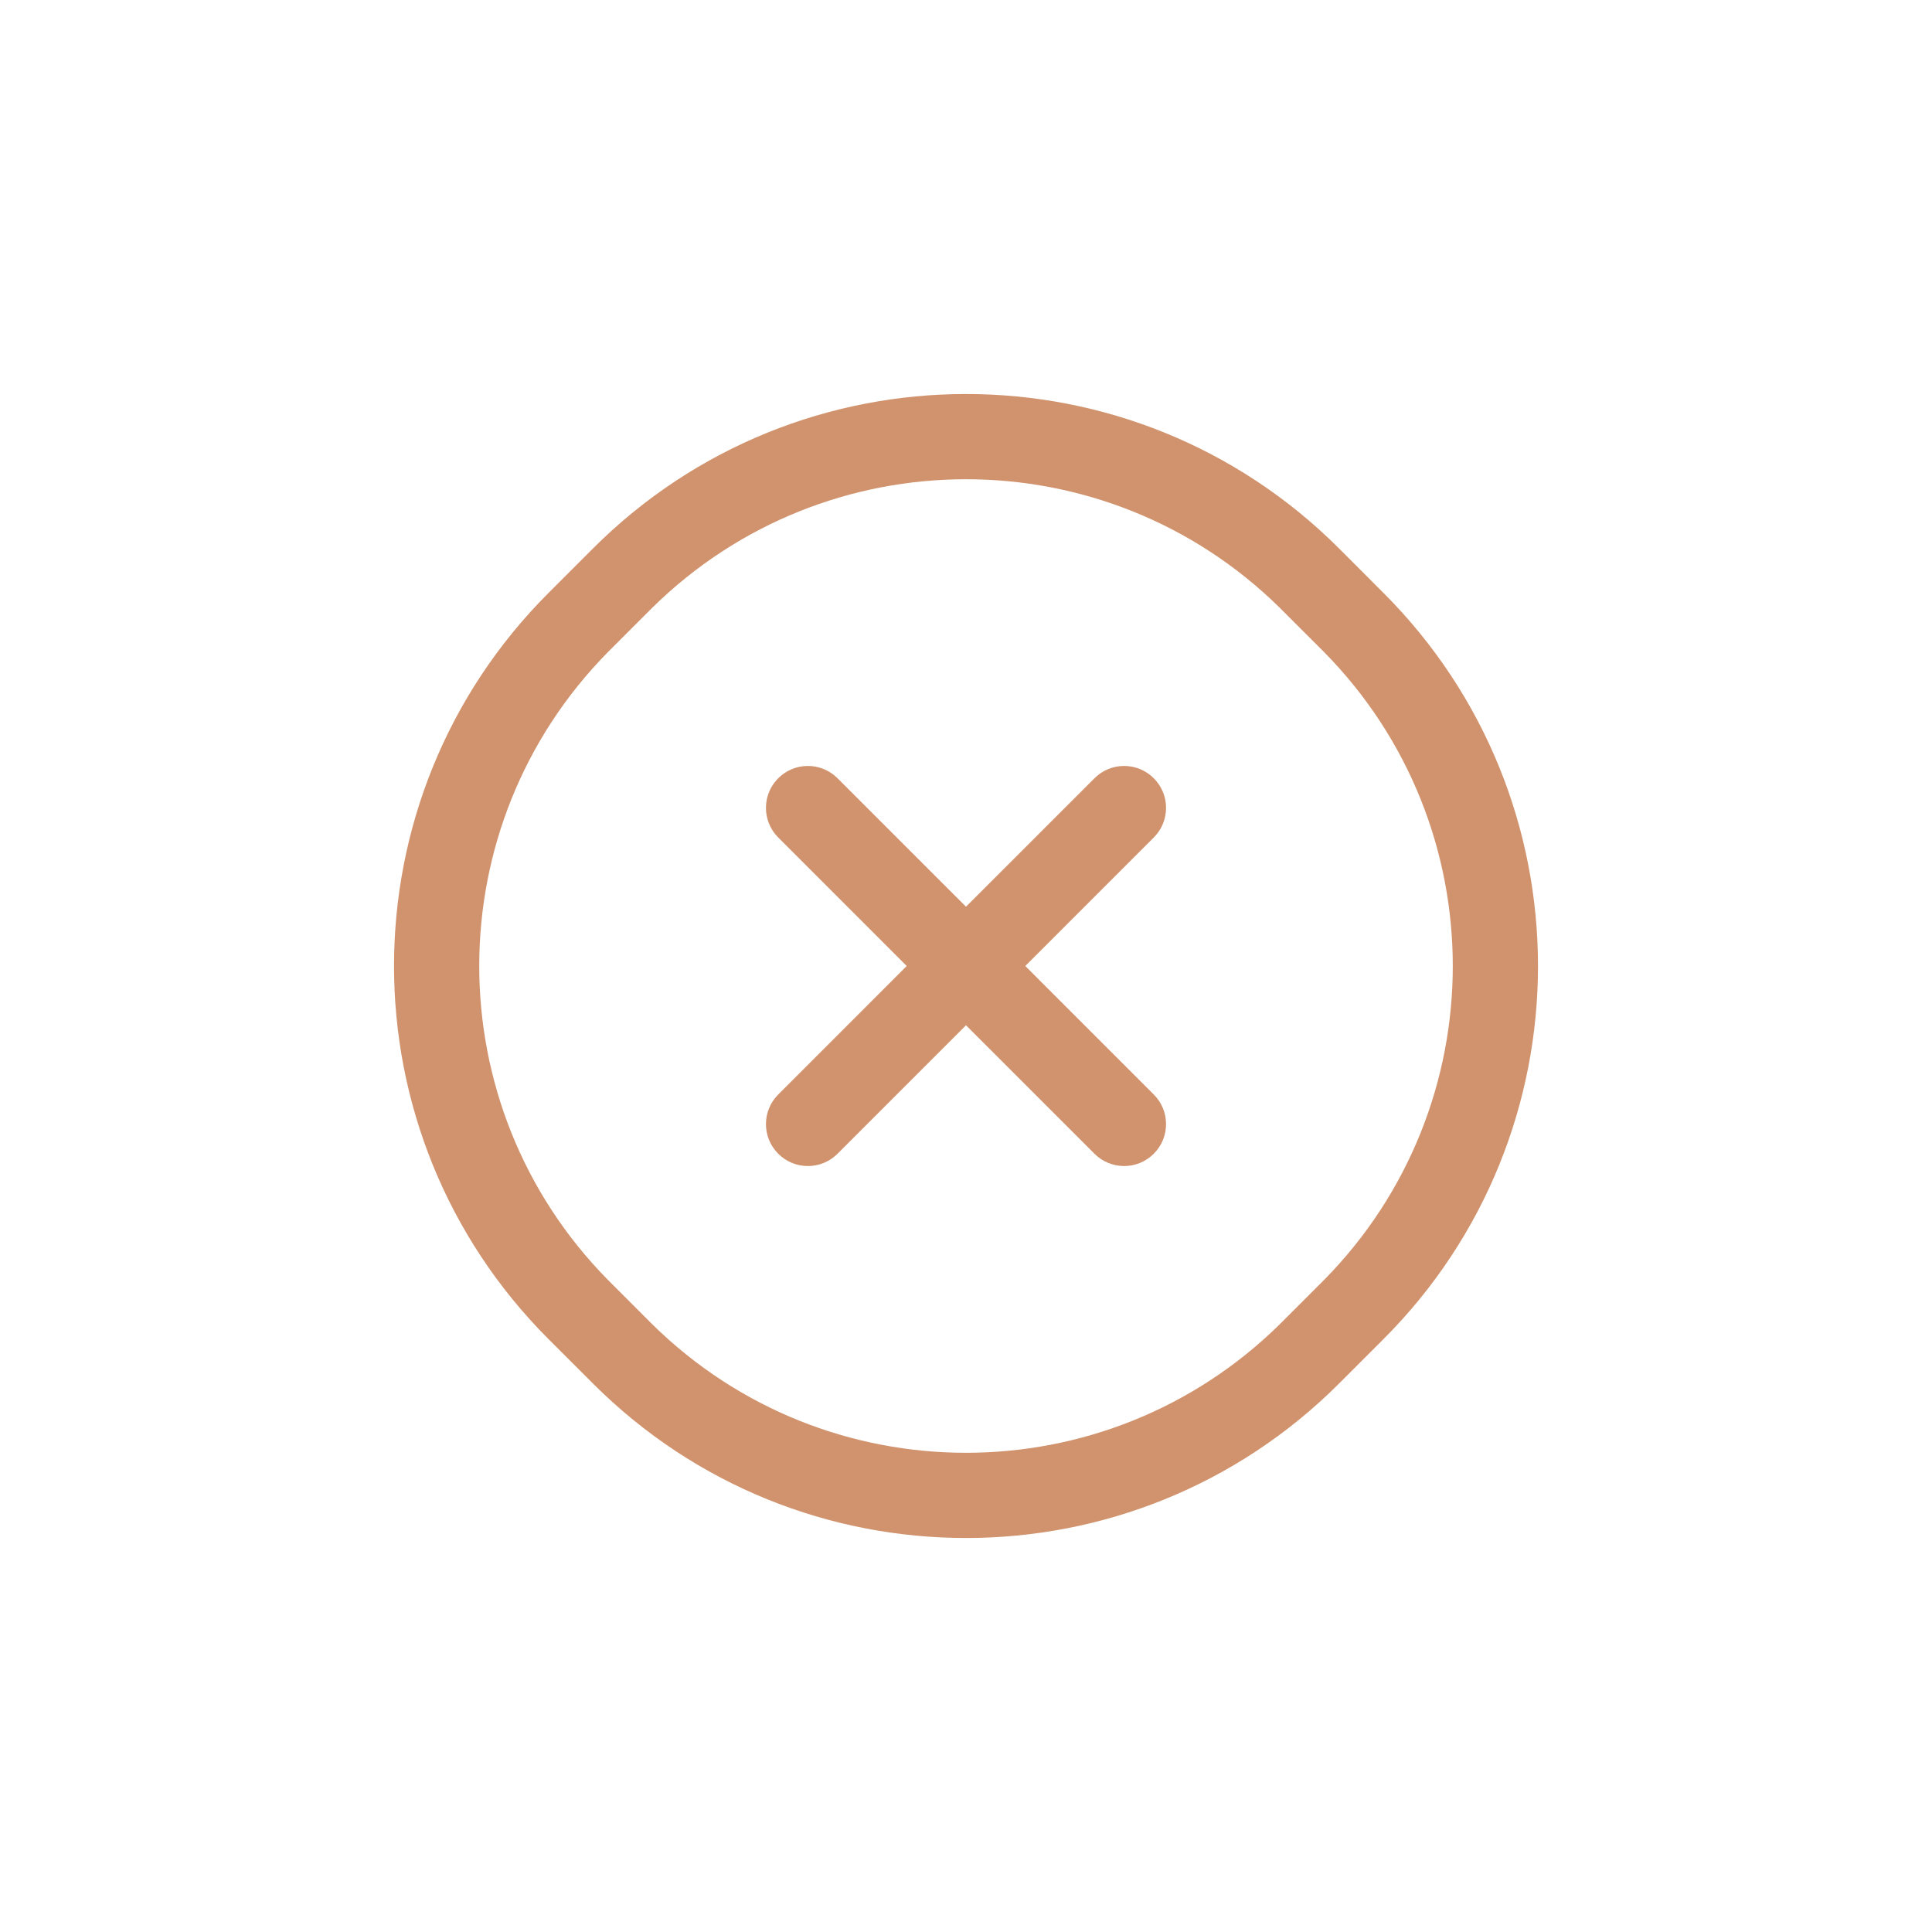
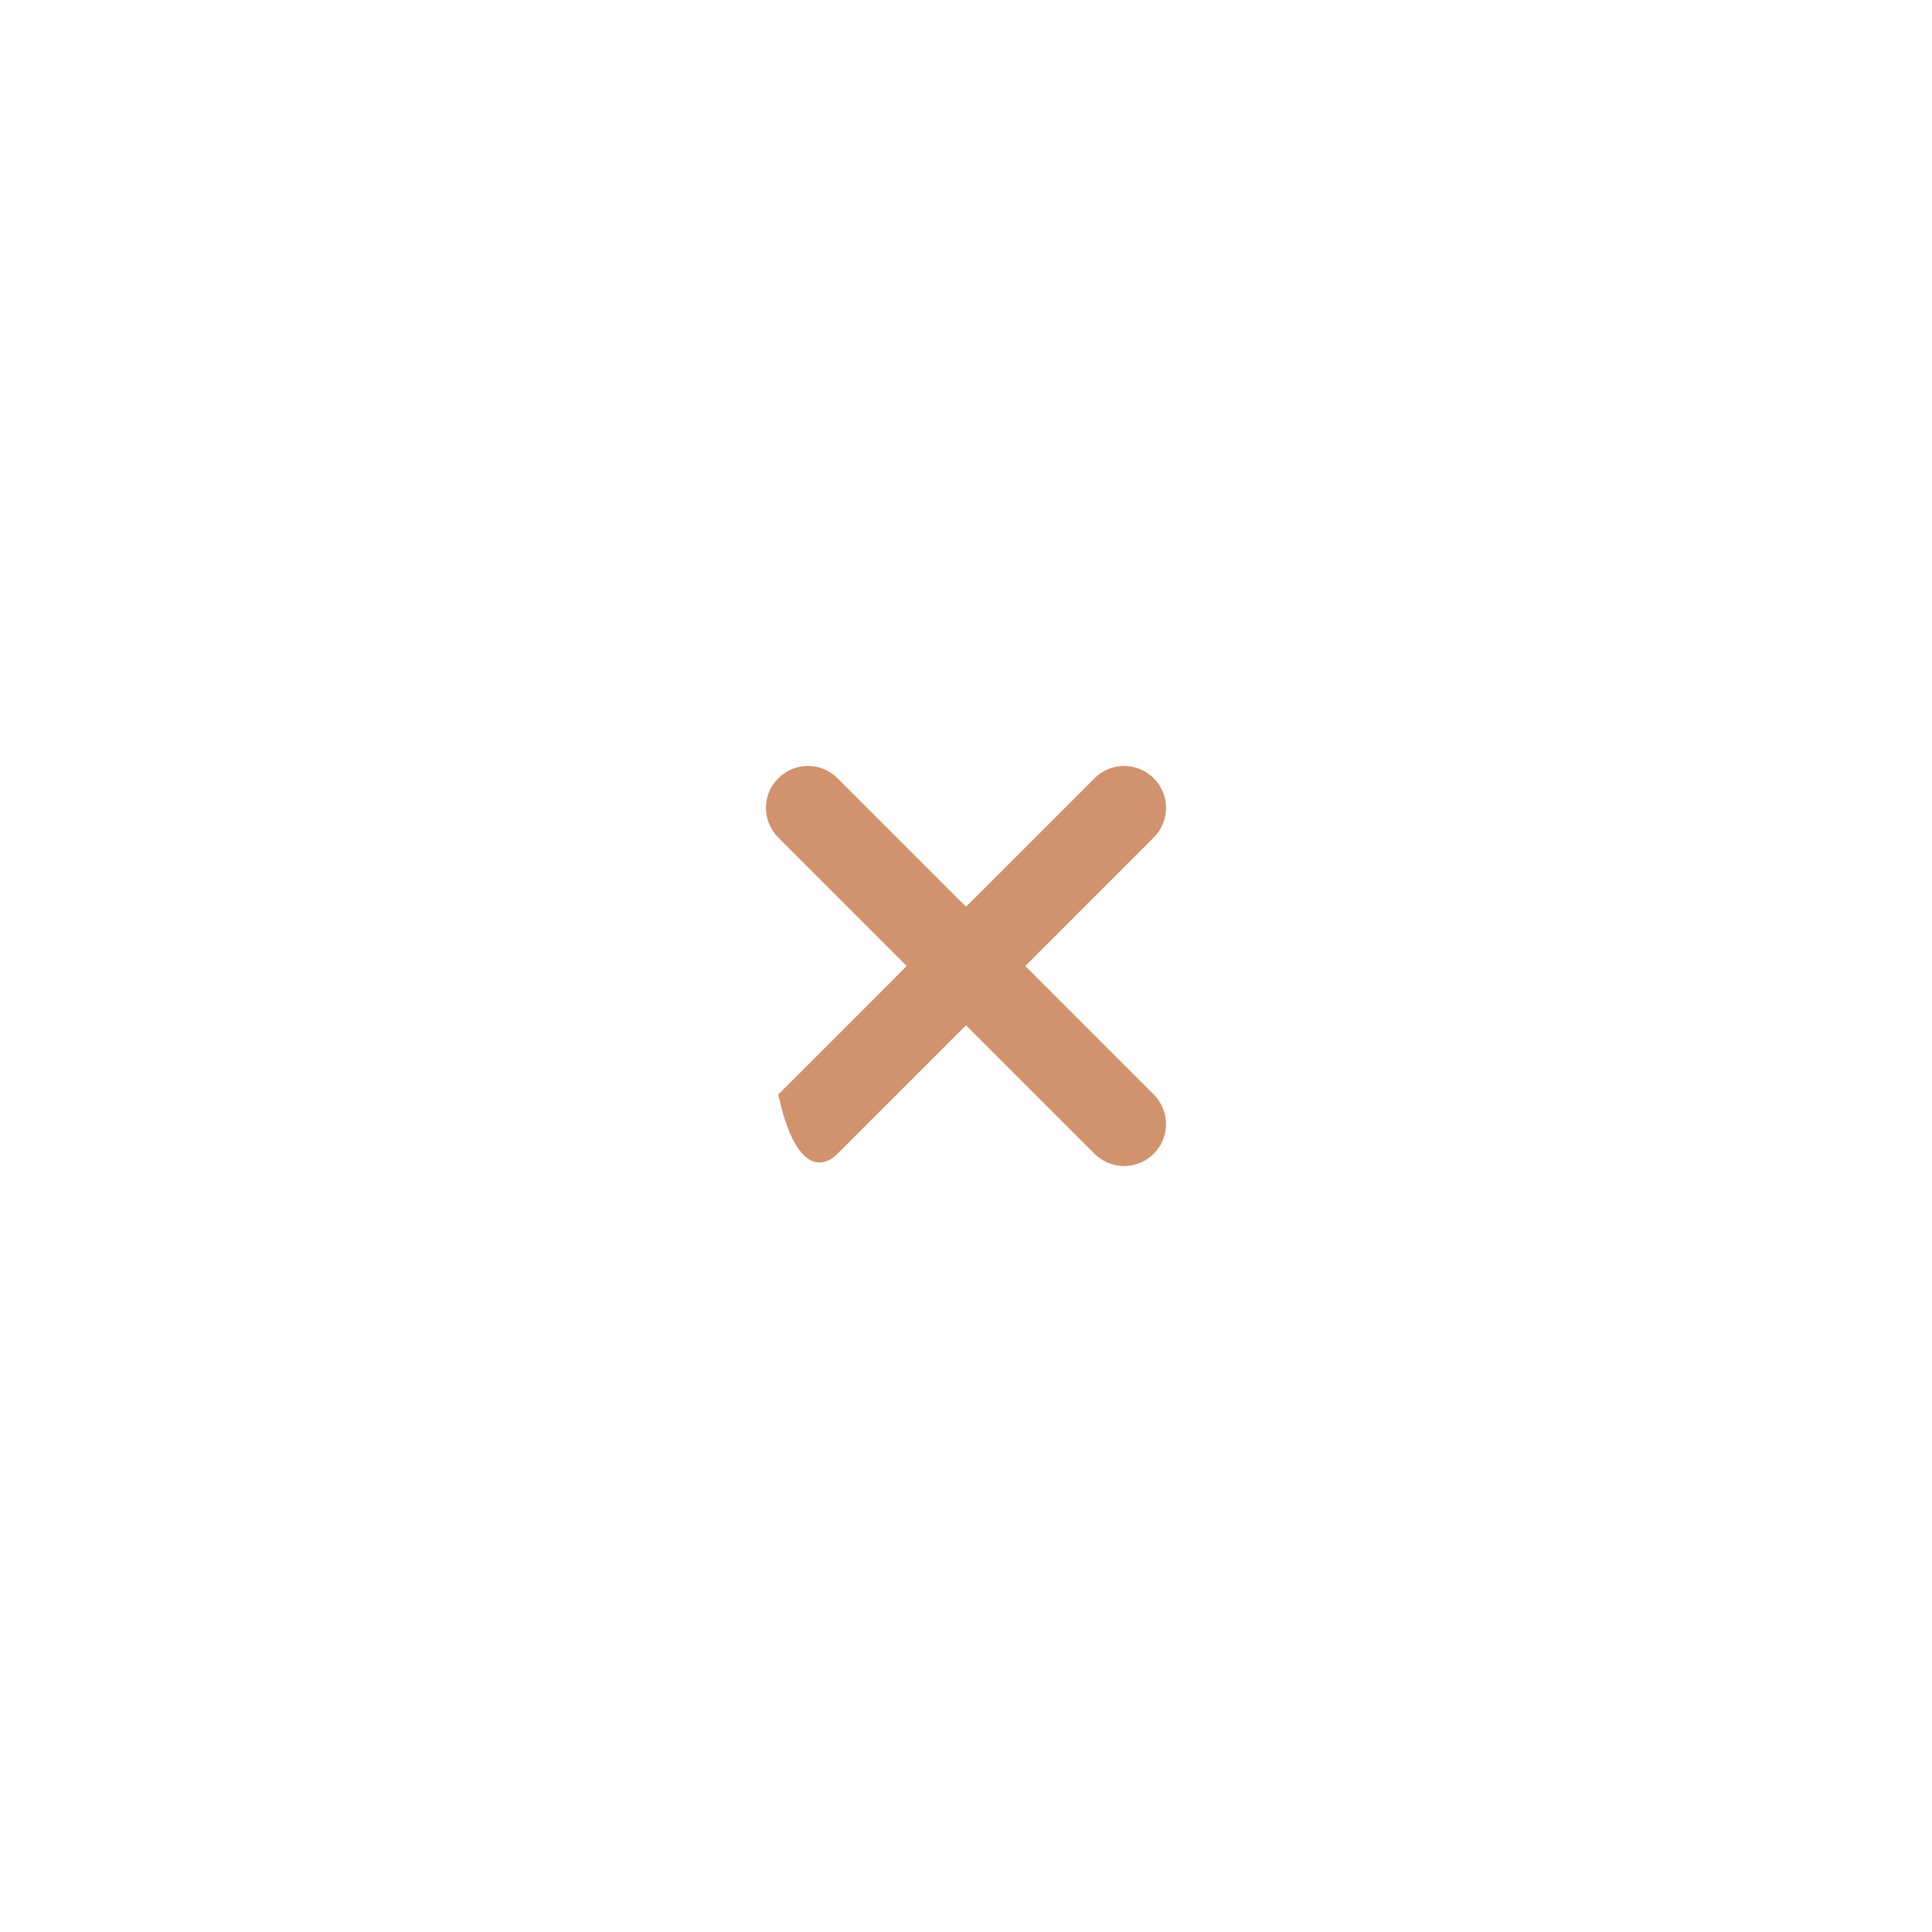
<svg xmlns="http://www.w3.org/2000/svg" width="72" height="72" viewBox="0 0 72 72" fill="none">
-   <path fill-rule="evenodd" clip-rule="evenodd" d="M49.907 20.444L51.556 22.094C59.237 29.774 59.237 42.226 51.556 49.907L49.907 51.556C42.226 59.237 29.774 59.237 22.094 51.556L20.444 49.907C12.764 42.226 12.764 29.774 20.444 22.094L22.094 20.444C29.774 12.764 42.226 12.764 49.907 20.444ZM24.303 49.347C30.791 55.739 41.209 55.739 47.697 49.347L49.347 47.697C55.739 41.209 55.739 30.791 49.347 24.303L47.697 22.654C41.209 16.262 30.791 16.262 24.303 22.654L22.654 24.303C16.262 30.791 16.262 41.209 22.654 47.697L24.303 49.347Z" fill="#D1936D" />
-   <path d="M42.997 40.788L38.21 36L42.997 31.212C43.608 30.602 43.608 29.613 42.997 29.003C42.387 28.392 41.398 28.392 40.788 29.003L36 33.79L31.212 29.003C30.602 28.392 29.613 28.392 29.003 29.003C28.392 29.613 28.392 30.602 29.003 31.212L33.79 36L29.003 40.788C28.392 41.398 28.392 42.387 29.003 42.997C29.613 43.608 30.602 43.608 31.212 42.997L36 38.21L40.788 42.997C41.398 43.608 42.387 43.608 42.997 42.997C43.608 42.387 43.608 41.398 42.997 40.788Z" fill="#D1936D" />
+   <path d="M42.997 40.788L38.21 36L42.997 31.212C43.608 30.602 43.608 29.613 42.997 29.003C42.387 28.392 41.398 28.392 40.788 29.003L36 33.79L31.212 29.003C30.602 28.392 29.613 28.392 29.003 29.003C28.392 29.613 28.392 30.602 29.003 31.212L33.79 36L29.003 40.788C29.613 43.608 30.602 43.608 31.212 42.997L36 38.21L40.788 42.997C41.398 43.608 42.387 43.608 42.997 42.997C43.608 42.387 43.608 41.398 42.997 40.788Z" fill="#D1936D" />
</svg>